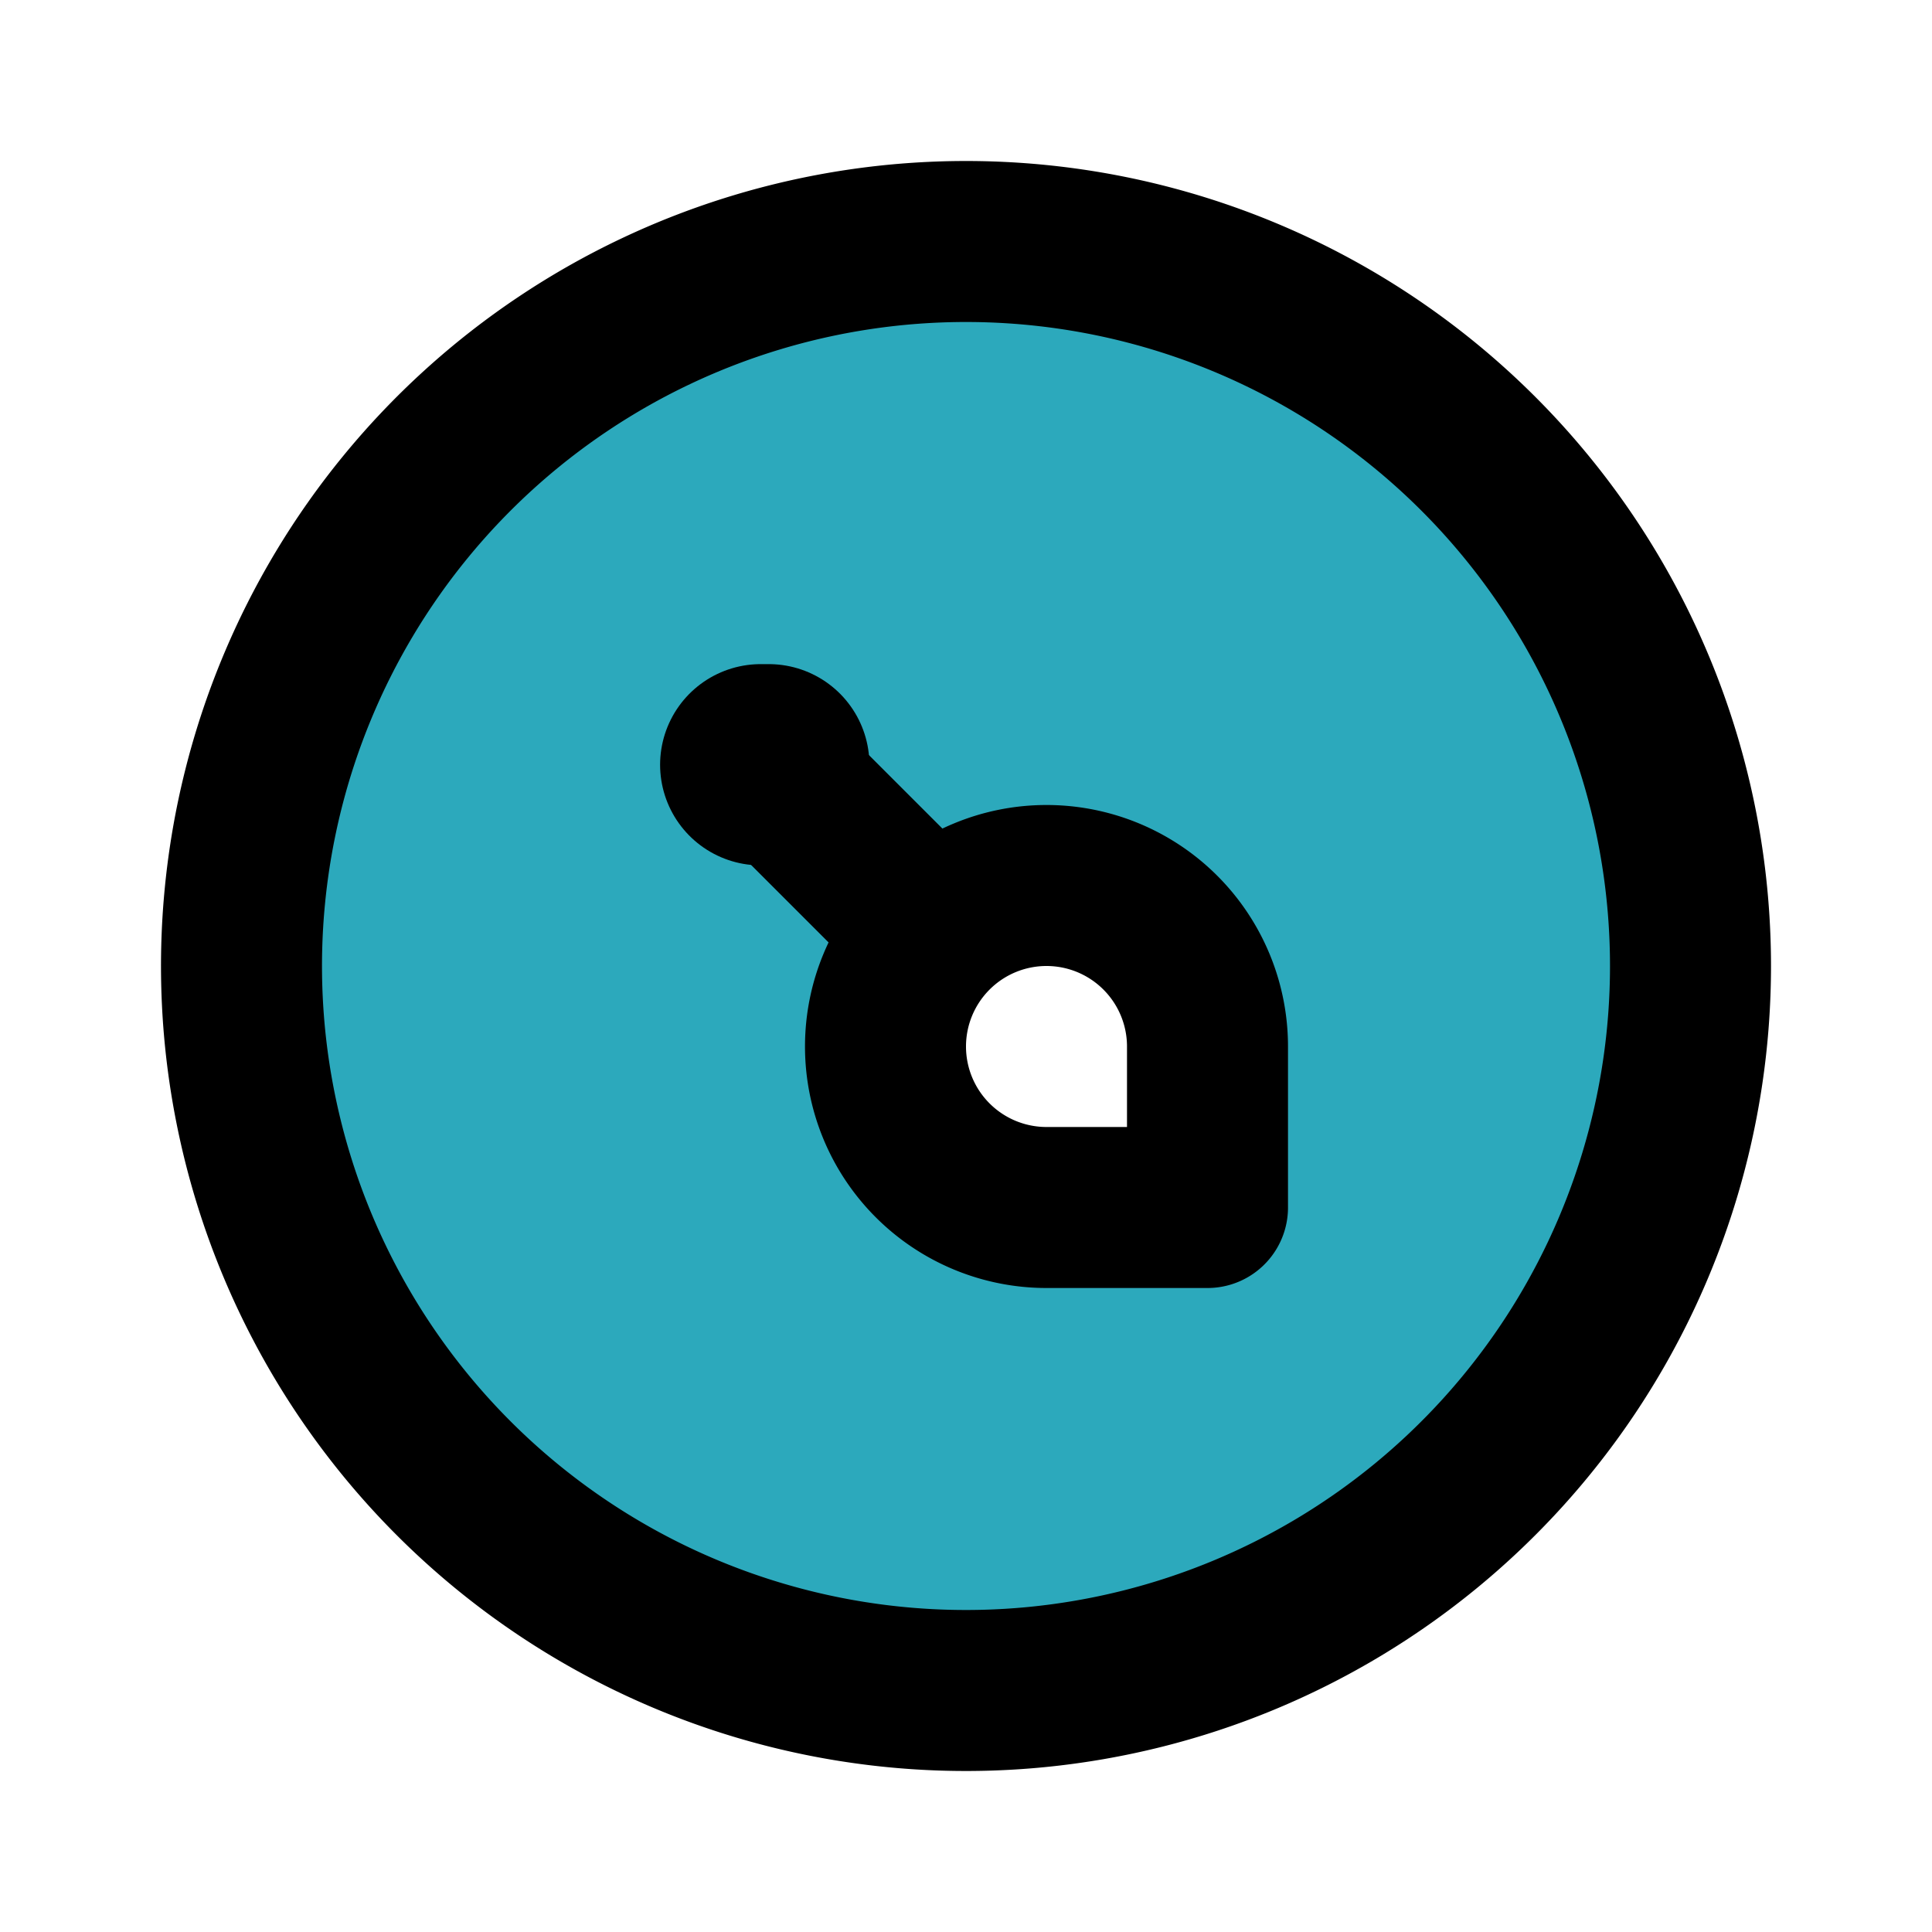
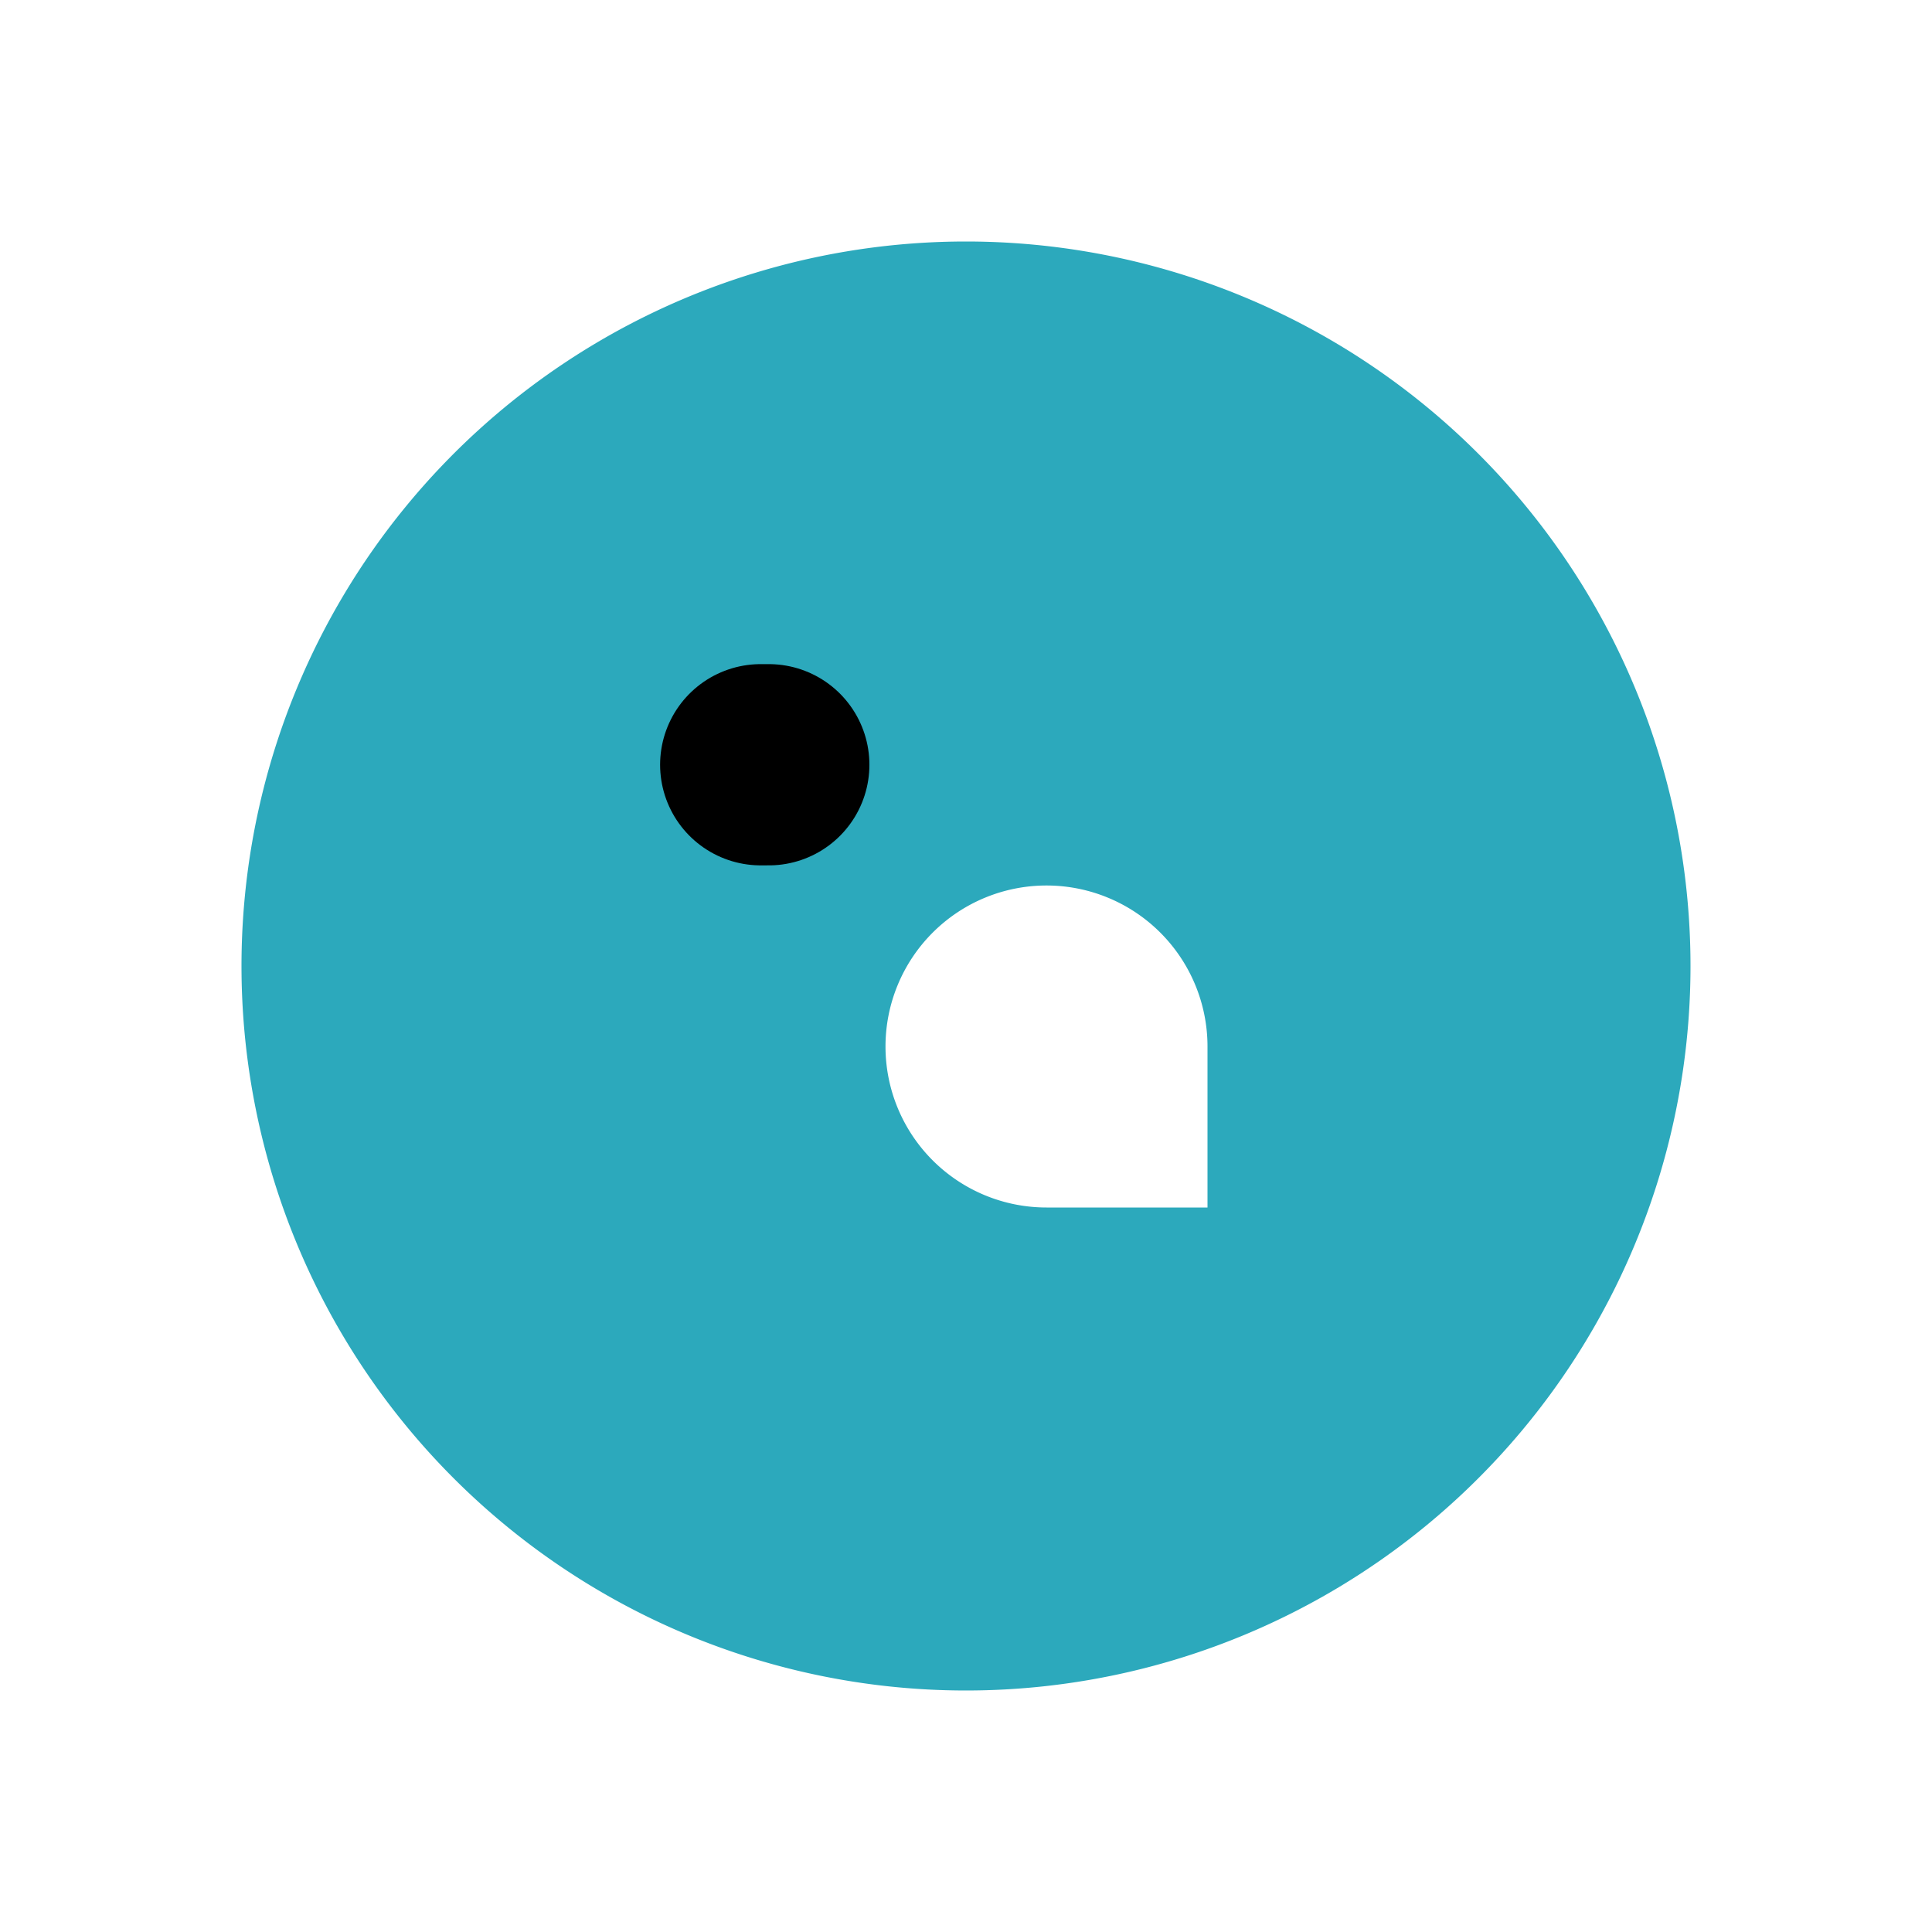
<svg xmlns="http://www.w3.org/2000/svg" fill="#000000" width="800px" height="800px" viewBox="0 0 24 24" id="siacoin-circle" data-name="Flat Line" class="icon flat-line">
  <path id="secondary" d="M12,3a9,9,0,1,0,9,9A9,9,0,0,0,12,3Zm3,12H13a2,2,0,1,1,2-2Z" style="fill: rgb(44, 169, 188); stroke-width: 2;" />
  <line id="primary-upstroke" x1="9.45" y1="9.5" x2="9.55" y2="9.5" style="fill: none; stroke: rgb(0, 0, 0); stroke-linecap: round; stroke-linejoin: round; stroke-width: 2.5;" />
-   <path id="primary" d="M15,15H13a2,2,0,0,1-2-2h0a2,2,0,0,1,2-2h0a2,2,0,0,1,2,2Zm-5-5,1,1m1-8a9,9,0,1,0,9,9A9,9,0,0,0,12,3Z" style="fill: none; stroke: rgb(0, 0, 0); stroke-linecap: round; stroke-linejoin: round; stroke-width: 2;" />
</svg>